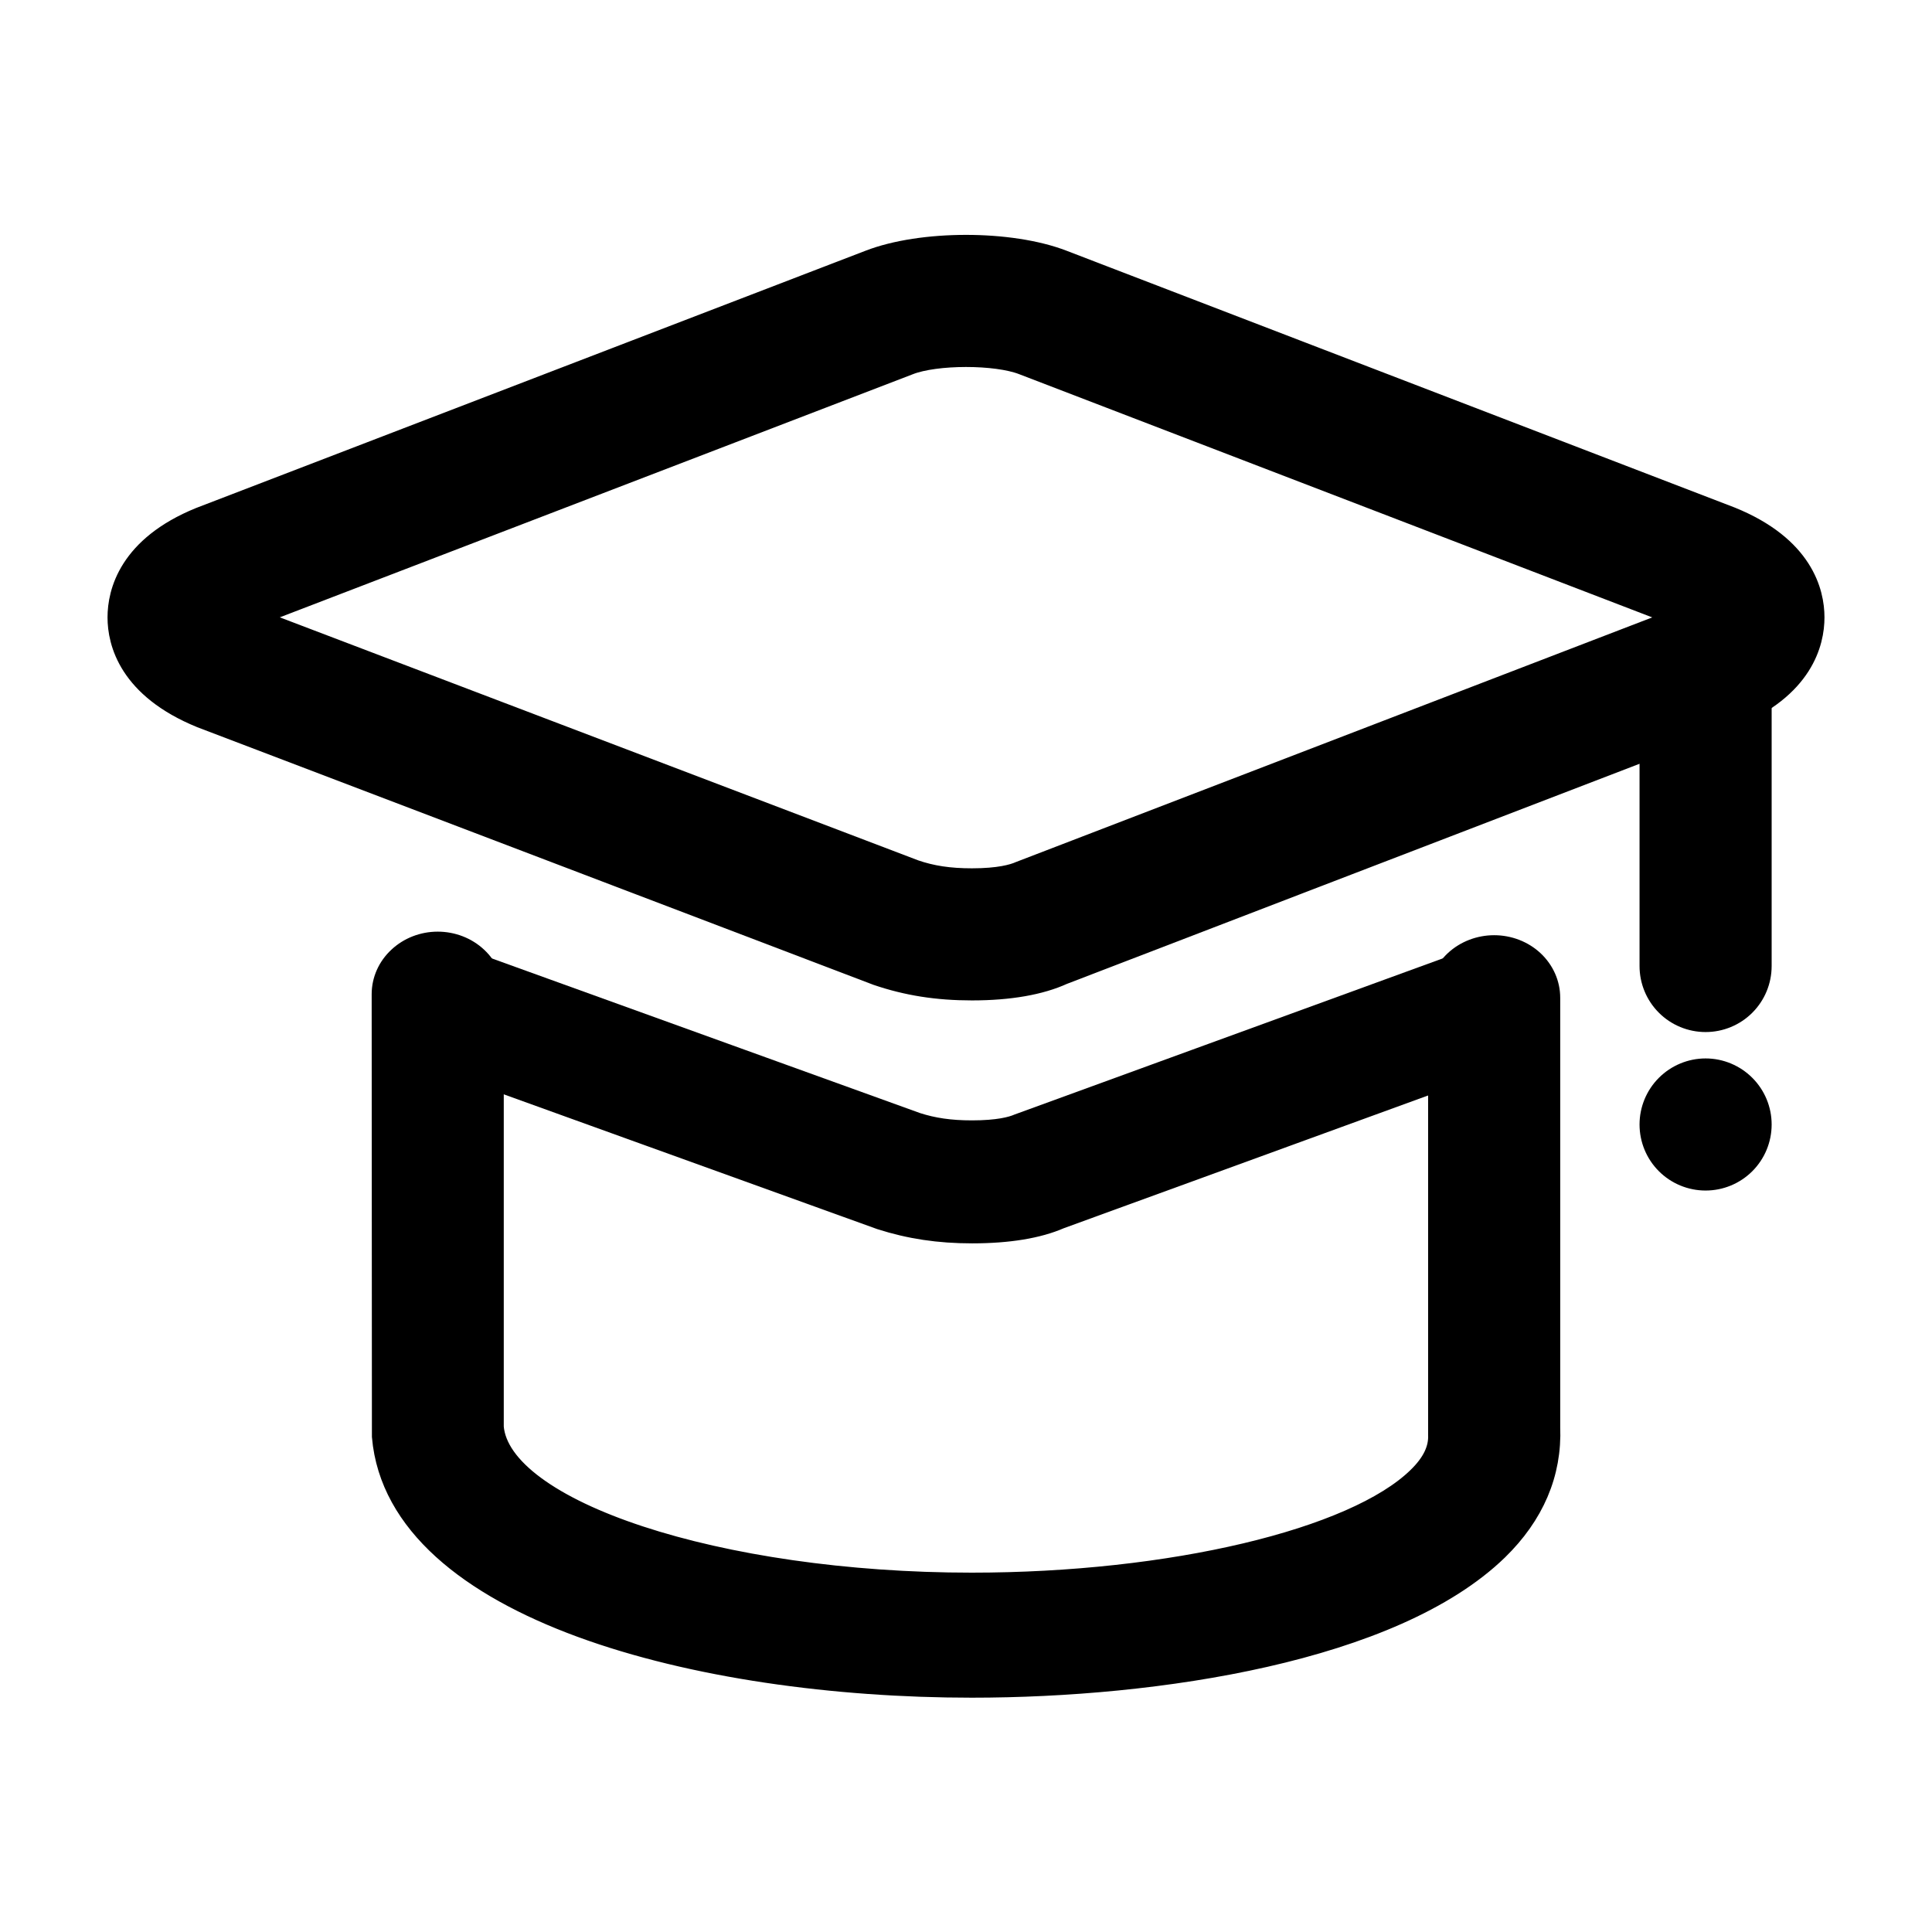
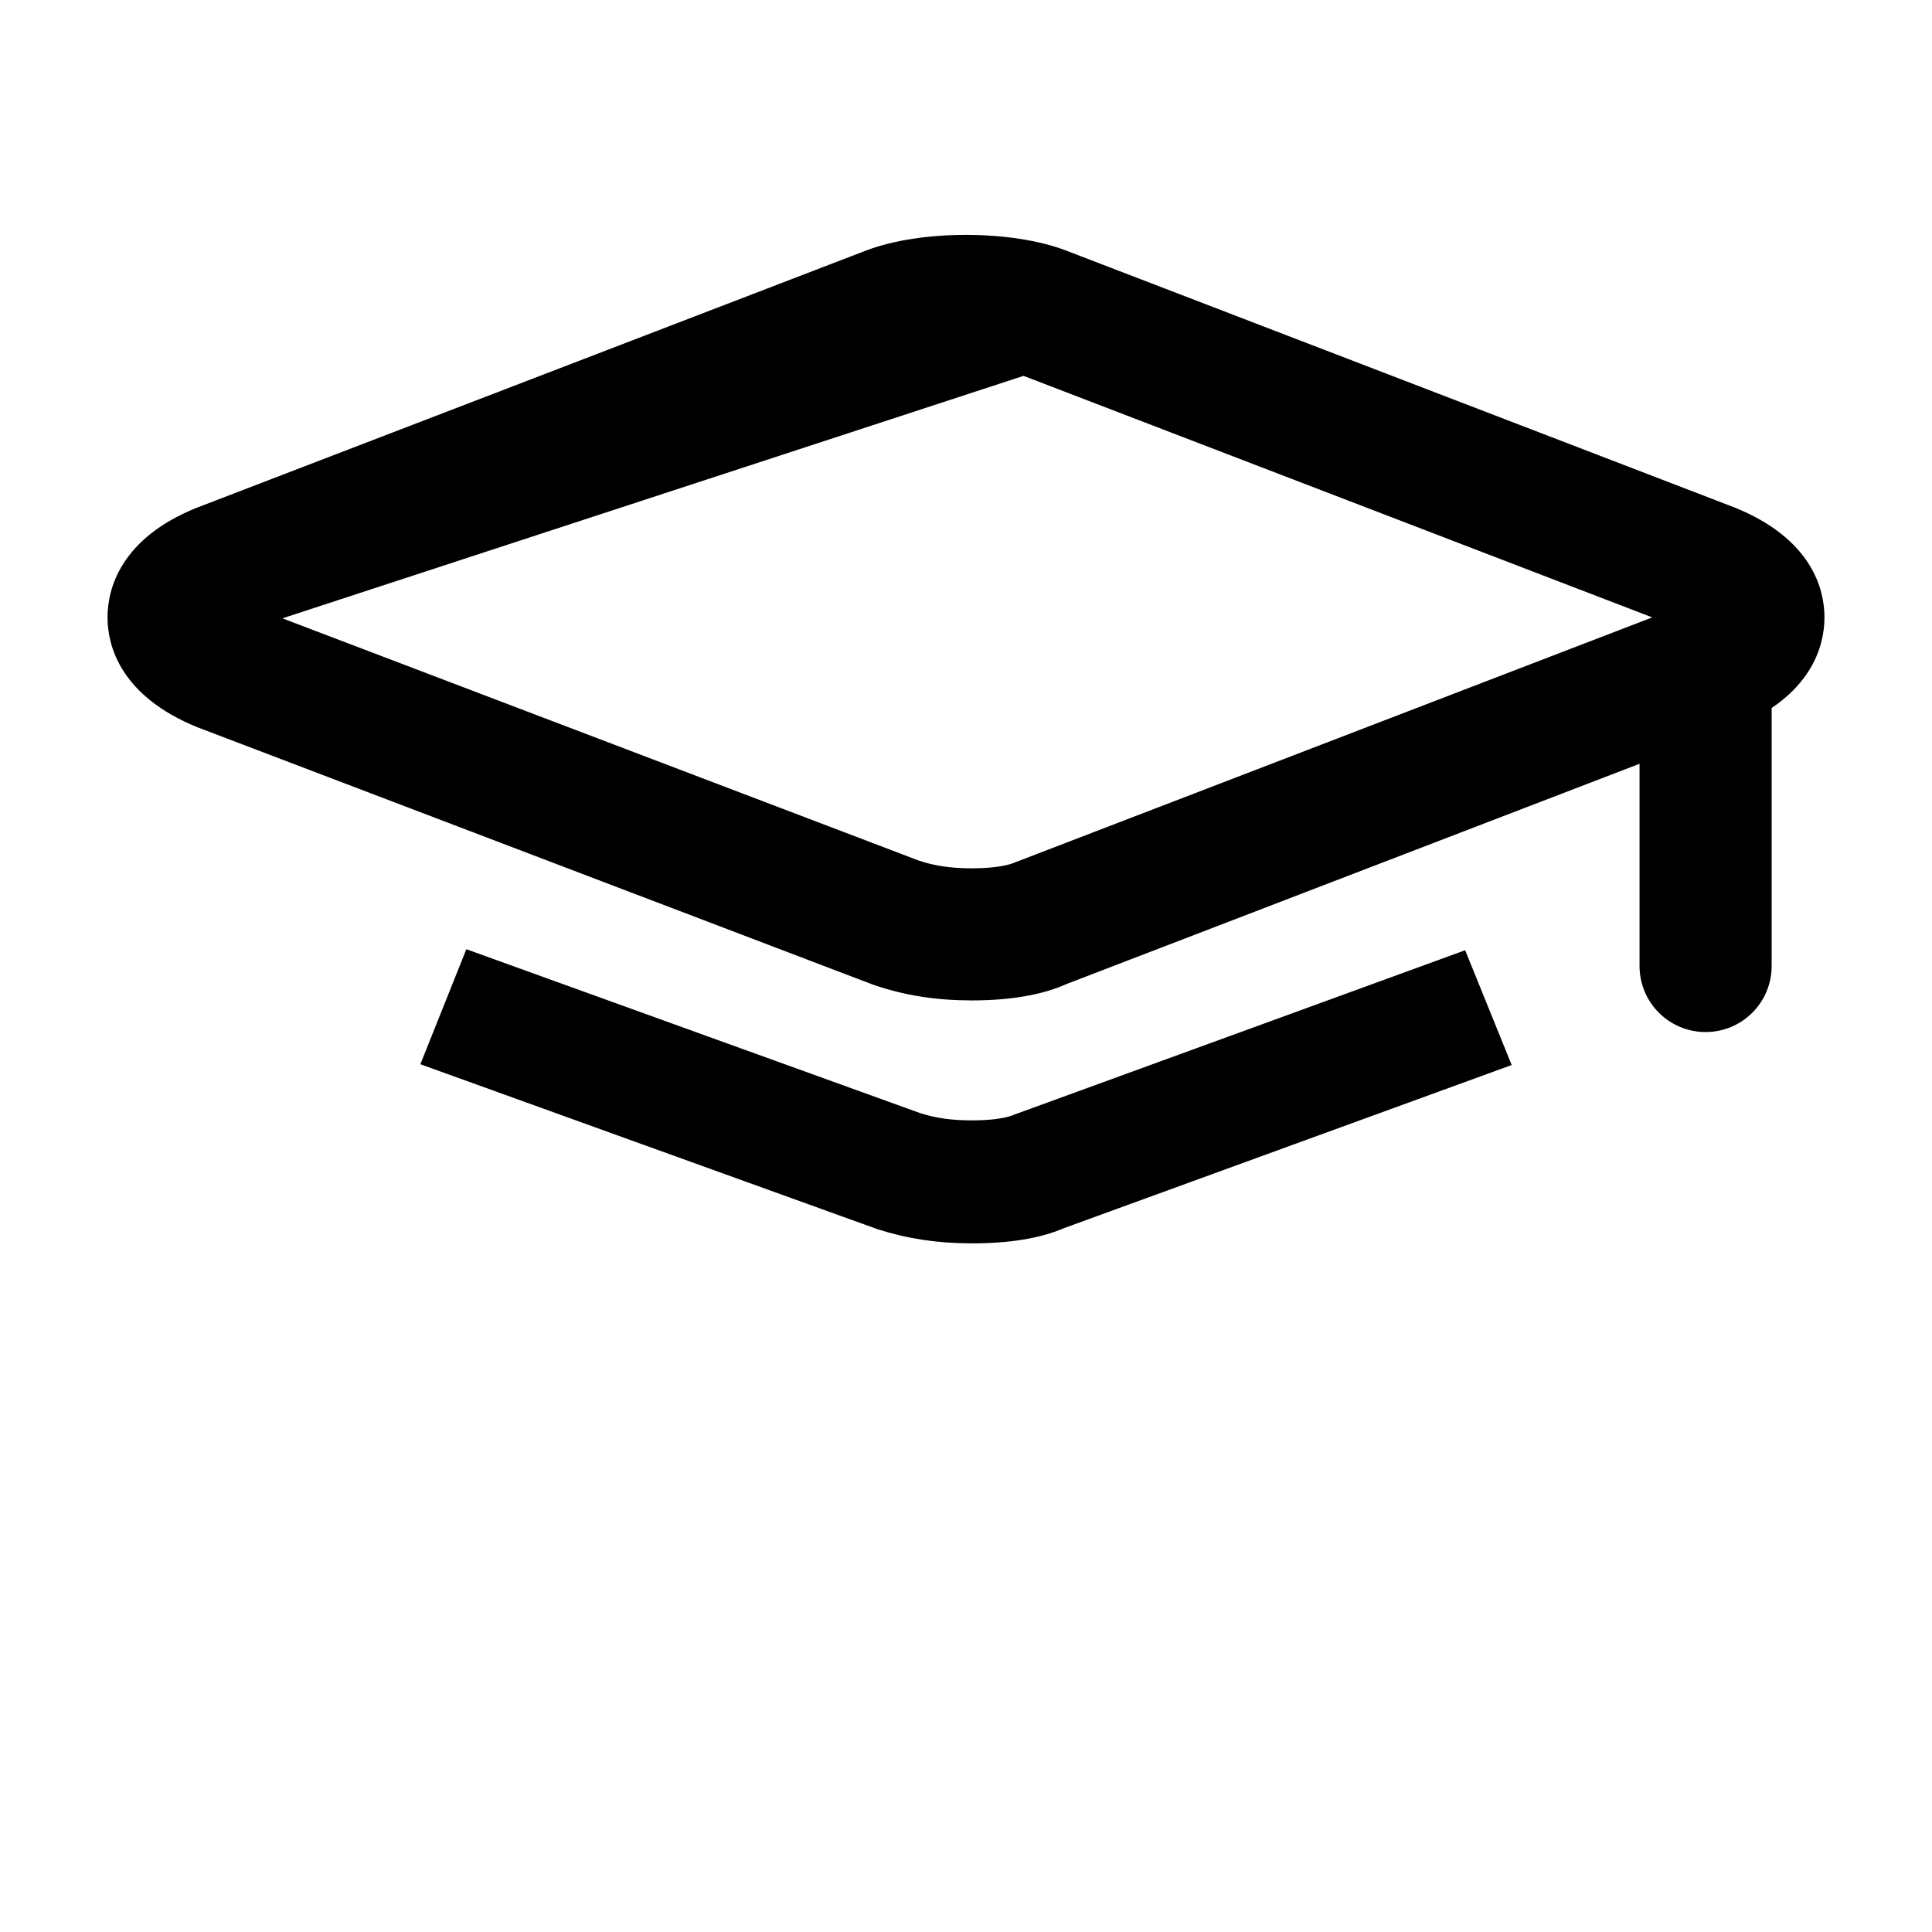
<svg xmlns="http://www.w3.org/2000/svg" width="32" height="32" viewBox="0 0 32 32" fill="none">
  <path d="M28.25 16.875C28.018 16.875 27.795 16.783 27.631 16.619C27.467 16.455 27.375 16.233 27.375 16V11.626C27.375 11.393 27.467 11.171 27.631 11.007C27.795 10.843 28.018 10.751 28.25 10.751C28.482 10.751 28.705 10.843 28.869 11.007C29.033 11.171 29.125 11.393 29.125 11.626V16C29.125 16.233 29.033 16.455 28.869 16.619C28.705 16.783 28.482 16.875 28.25 16.875Z" fill="black" stroke="black" stroke-width="0.438" />
-   <path d="M16.098 16.351C15.529 16.351 15.036 16.274 14.542 16.106L3.348 11.841C2.173 11.362 2 10.623 2 10.226C2 9.827 2.173 9.088 3.328 8.618L14.413 4.358C15.267 4.027 16.73 4.026 17.589 4.358L28.654 8.611C29.827 9.087 30 9.827 30 10.226C30 10.625 29.827 11.362 28.67 11.834L17.587 16.094C17.223 16.26 16.721 16.351 16.098 16.351ZM4.021 10.226L15.136 14.457C15.421 14.555 15.716 14.601 16.098 14.601C16.549 14.601 16.791 14.534 16.912 14.48L27.977 10.226L16.959 5.993C16.5 5.814 15.496 5.816 15.043 5.993L4.021 10.226Z" fill="black" stroke="black" stroke-width="0.438" />
+   <path d="M16.098 16.351C15.529 16.351 15.036 16.274 14.542 16.106L3.348 11.841C2.173 11.362 2 10.623 2 10.226C2 9.827 2.173 9.088 3.328 8.618L14.413 4.358C15.267 4.027 16.73 4.026 17.589 4.358L28.654 8.611C29.827 9.087 30 9.827 30 10.226C30 10.625 29.827 11.362 28.67 11.834L17.587 16.094C17.223 16.26 16.721 16.351 16.098 16.351ZM4.021 10.226L15.136 14.457C15.421 14.555 15.716 14.601 16.098 14.601C16.549 14.601 16.791 14.534 16.912 14.48L27.977 10.226L16.959 5.993L4.021 10.226Z" fill="black" stroke="black" stroke-width="0.438" />
  <path d="M16.101 20.375C15.553 20.375 15.077 20.303 14.599 20.15L7.25 17.498L7.849 16L15.17 18.644C15.447 18.733 15.732 18.776 16.099 18.776C16.533 18.776 16.766 18.715 16.884 18.664L24.144 16.017L24.75 17.512L17.538 20.14C17.185 20.294 16.7 20.375 16.101 20.375Z" fill="black" stroke="black" stroke-width="0.438" />
-   <path d="M16.095 27.9C11.588 27.9 6.625 26.615 6.379 23.791L6.375 16.467C6.375 16.25 6.467 16.043 6.632 15.89C6.796 15.736 7.018 15.65 7.25 15.65C7.482 15.65 7.705 15.736 7.869 15.89C8.033 16.043 8.125 16.25 8.125 16.467V23.639C8.246 25.072 11.896 26.267 16.095 26.267C19.397 26.267 22.447 25.544 23.512 24.508C23.768 24.261 23.885 24.015 23.873 23.758V16.526C23.873 16.309 23.965 16.102 24.129 15.948C24.293 15.795 24.516 15.709 24.748 15.709C24.98 15.709 25.203 15.795 25.367 15.948C25.531 16.102 25.623 16.309 25.623 16.526V23.639C25.654 24.395 25.36 25.068 24.776 25.638C23.059 27.306 19.167 27.9 16.095 27.9Z" fill="black" stroke="black" stroke-width="0.438" />
-   <path d="M27.375 18.625C27.375 18.858 27.467 19.08 27.631 19.244C27.795 19.408 28.018 19.5 28.25 19.5C28.482 19.5 28.705 19.408 28.869 19.244C29.033 19.08 29.125 18.858 29.125 18.625C29.125 18.393 29.033 18.171 28.869 18.007C28.705 17.843 28.482 17.75 28.25 17.75C28.018 17.75 27.795 17.843 27.631 18.007C27.467 18.171 27.375 18.393 27.375 18.625Z" fill="black" stroke="black" stroke-width="0.438" />
</svg>